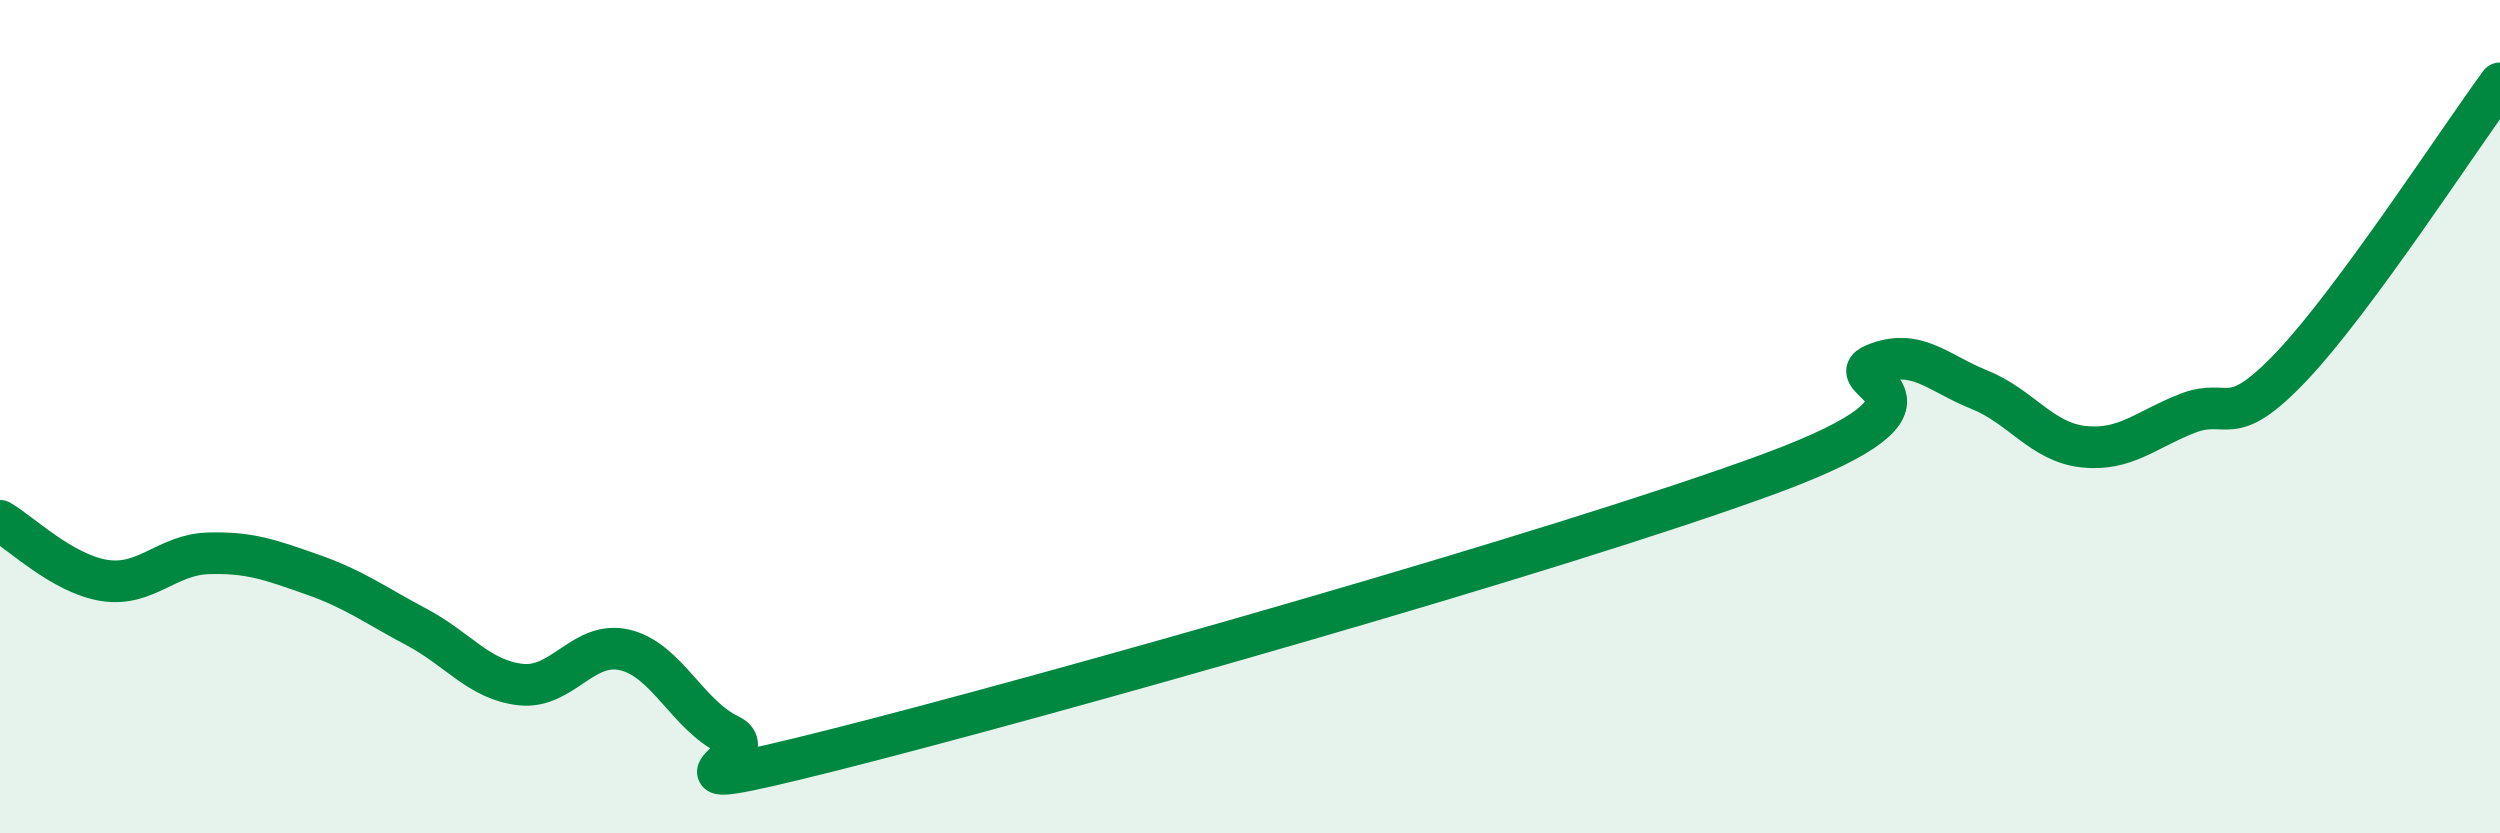
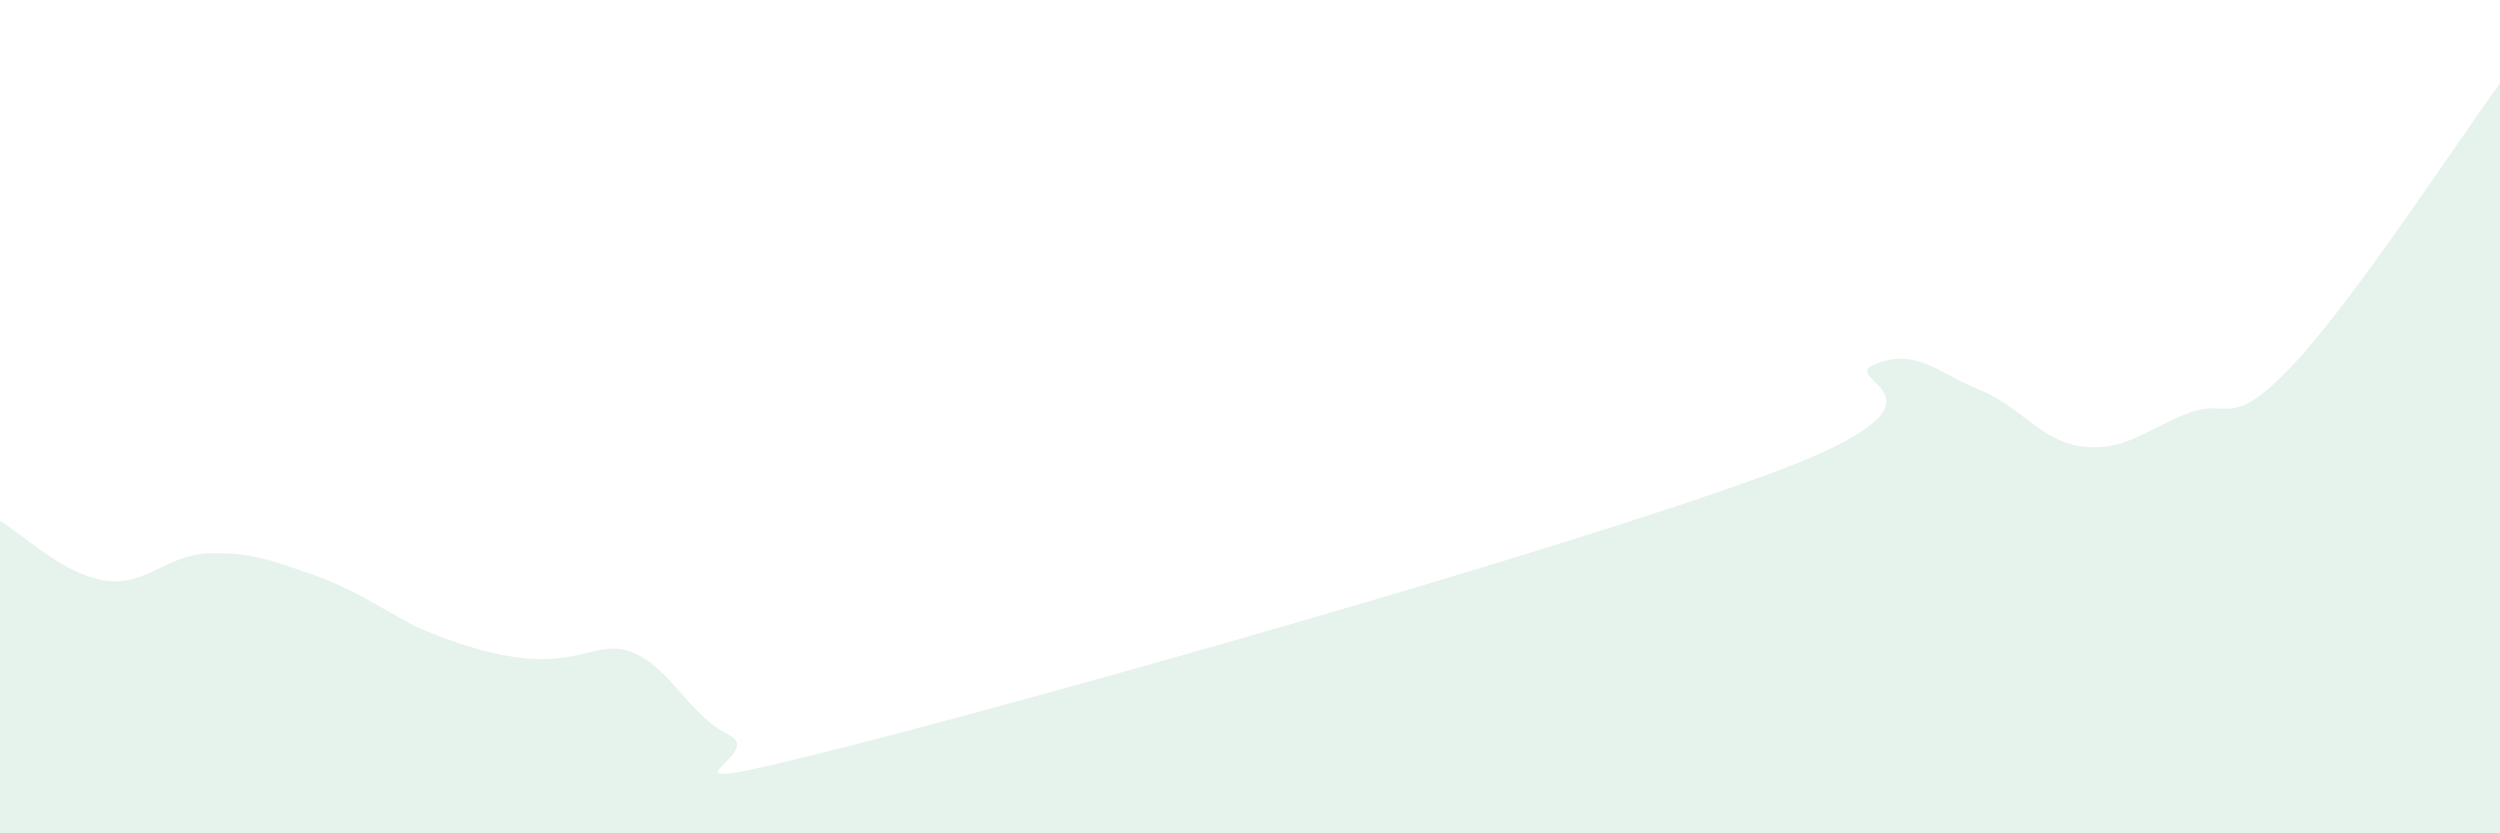
<svg xmlns="http://www.w3.org/2000/svg" width="60" height="20" viewBox="0 0 60 20">
-   <path d="M 0,12.5 C 0.5,12.79 1.5,13.77 2.5,13.93 C 3.5,14.09 4,13.31 5,13.28 C 6,13.25 6.5,13.44 7.5,13.79 C 8.5,14.14 9,14.52 10,15.05 C 11,15.58 11.5,16.32 12.5,16.43 C 13.5,16.54 14,15.36 15,15.6 C 16,15.84 16.5,17.16 17.5,17.64 C 18.5,18.12 15,19.26 20,18 C 25,16.74 37.5,13.21 42.5,11.36 C 47.5,9.51 44,9.14 45,8.74 C 46,8.34 46.5,8.95 47.5,9.35 C 48.5,9.75 49,10.61 50,10.72 C 51,10.83 51.5,10.31 52.5,9.92 C 53.5,9.53 53.5,10.37 55,8.79 C 56.5,7.21 59,3.36 60,2L60 20L0 20Z" fill="#008740" opacity="0.1" stroke-linecap="round" stroke-linejoin="round" />
-   <path d="M 0,12.5 C 0.5,12.79 1.5,13.77 2.5,13.93 C 3.5,14.09 4,13.31 5,13.28 C 6,13.25 6.5,13.44 7.5,13.79 C 8.5,14.14 9,14.52 10,15.05 C 11,15.58 11.5,16.32 12.5,16.43 C 13.5,16.54 14,15.36 15,15.6 C 16,15.84 16.5,17.16 17.5,17.64 C 18.5,18.12 15,19.26 20,18 C 25,16.74 37.5,13.21 42.5,11.36 C 47.5,9.51 44,9.14 45,8.74 C 46,8.34 46.5,8.95 47.5,9.35 C 48.5,9.75 49,10.61 50,10.72 C 51,10.83 51.5,10.31 52.5,9.92 C 53.5,9.53 53.5,10.37 55,8.79 C 56.5,7.21 59,3.36 60,2" stroke="#008740" stroke-width="1" fill="none" stroke-linecap="round" stroke-linejoin="round" />
+   <path d="M 0,12.5 C 0.5,12.79 1.5,13.77 2.5,13.93 C 3.5,14.09 4,13.31 5,13.28 C 6,13.25 6.5,13.44 7.5,13.79 C 8.5,14.14 9,14.52 10,15.05 C 13.5,16.54 14,15.36 15,15.6 C 16,15.84 16.5,17.16 17.5,17.64 C 18.5,18.12 15,19.26 20,18 C 25,16.74 37.5,13.21 42.5,11.36 C 47.5,9.51 44,9.14 45,8.74 C 46,8.34 46.5,8.95 47.5,9.35 C 48.5,9.75 49,10.61 50,10.72 C 51,10.83 51.5,10.31 52.5,9.92 C 53.5,9.53 53.5,10.37 55,8.79 C 56.5,7.21 59,3.36 60,2L60 20L0 20Z" fill="#008740" opacity="0.1" stroke-linecap="round" stroke-linejoin="round" />
</svg>